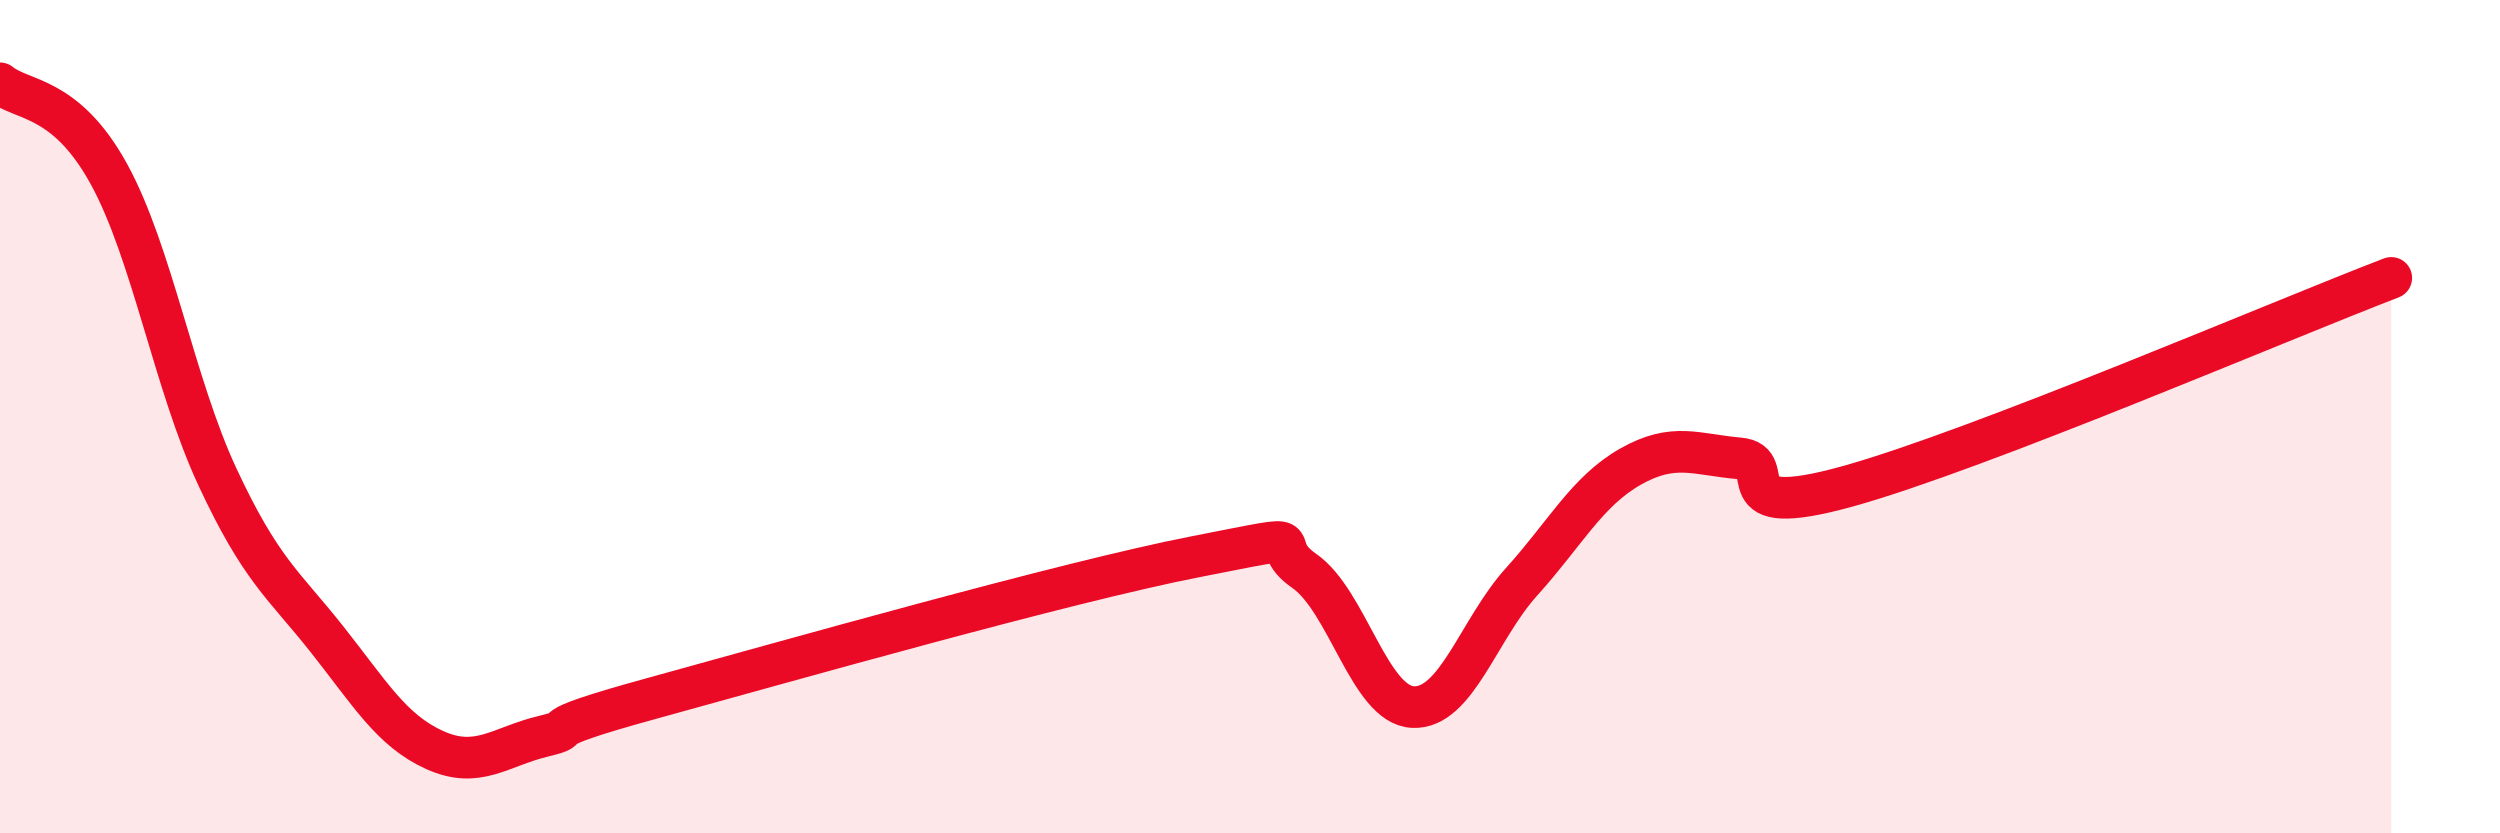
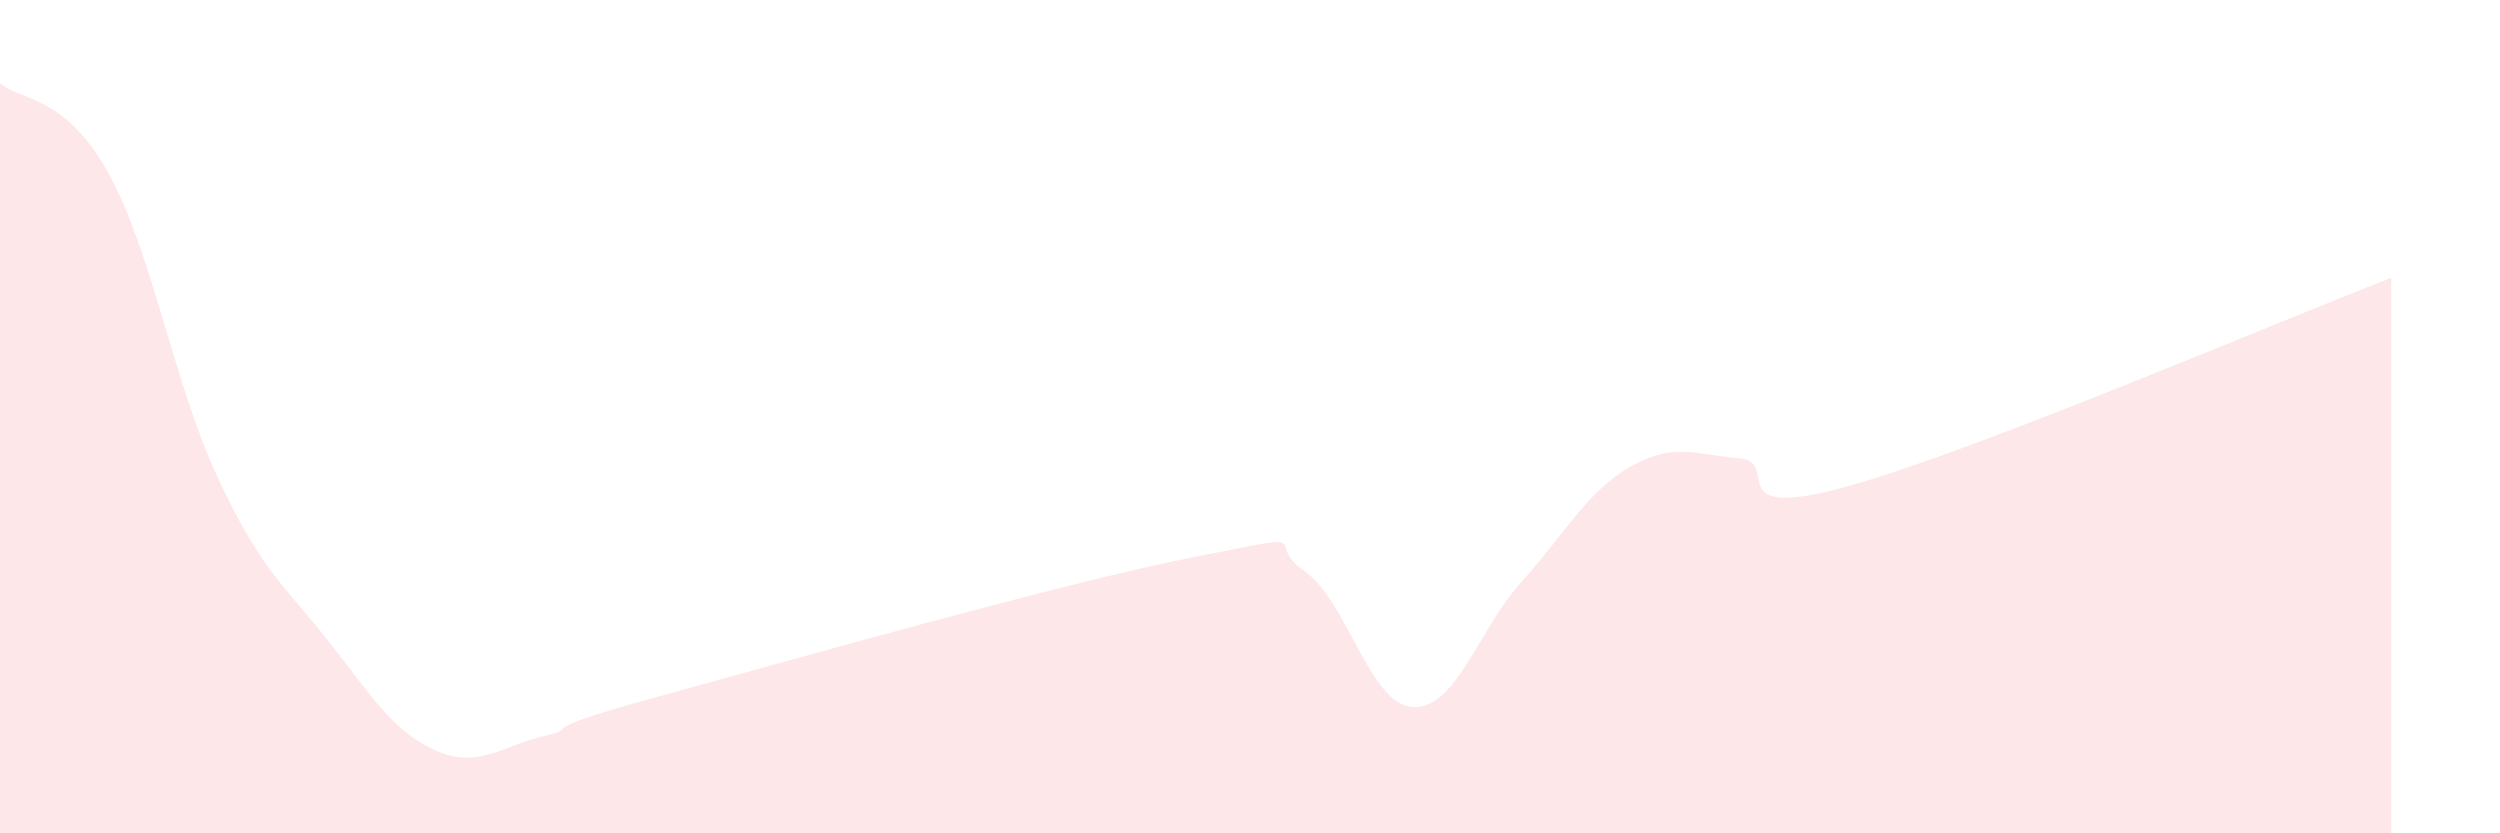
<svg xmlns="http://www.w3.org/2000/svg" width="60" height="20" viewBox="0 0 60 20">
  <path d="M 0,2 C 0.52,2.43 1.57,2.28 2.61,4.17 C 3.65,6.06 4.18,9.22 5.22,11.45 C 6.26,13.68 6.79,14.01 7.83,15.32 C 8.87,16.63 9.39,17.53 10.43,18 C 11.47,18.47 12,17.92 13.04,17.67 C 14.08,17.42 12.52,17.62 15.65,16.76 C 18.78,15.9 25.57,13.97 28.7,13.36 C 31.83,12.75 30.26,12.98 31.3,13.7 C 32.34,14.42 32.87,16.92 33.91,16.97 C 34.95,17.02 35.48,15.11 36.52,13.96 C 37.56,12.81 38.09,11.79 39.13,11.2 C 40.17,10.61 40.7,10.91 41.74,11 C 42.78,11.09 41.22,12.54 44.35,11.67 C 47.48,10.8 54.78,7.67 57.39,6.67L57.39 20L0 20Z" fill="#EB0A25" opacity="0.1" stroke-linecap="round" stroke-linejoin="round" />
-   <path d="M 0,2 C 0.52,2.43 1.57,2.28 2.61,4.17 C 3.65,6.06 4.18,9.22 5.22,11.45 C 6.26,13.68 6.79,14.01 7.83,15.32 C 8.87,16.63 9.39,17.53 10.43,18 C 11.47,18.47 12,17.92 13.04,17.67 C 14.08,17.42 12.52,17.62 15.65,16.76 C 18.78,15.9 25.57,13.97 28.7,13.36 C 31.83,12.75 30.26,12.98 31.3,13.7 C 32.34,14.42 32.87,16.92 33.91,16.97 C 34.95,17.02 35.48,15.11 36.52,13.96 C 37.56,12.81 38.09,11.79 39.13,11.2 C 40.17,10.61 40.7,10.91 41.74,11 C 42.78,11.09 41.22,12.54 44.35,11.67 C 47.48,10.8 54.78,7.67 57.39,6.67" stroke="#EB0A25" stroke-width="1" fill="none" stroke-linecap="round" stroke-linejoin="round" />
</svg>